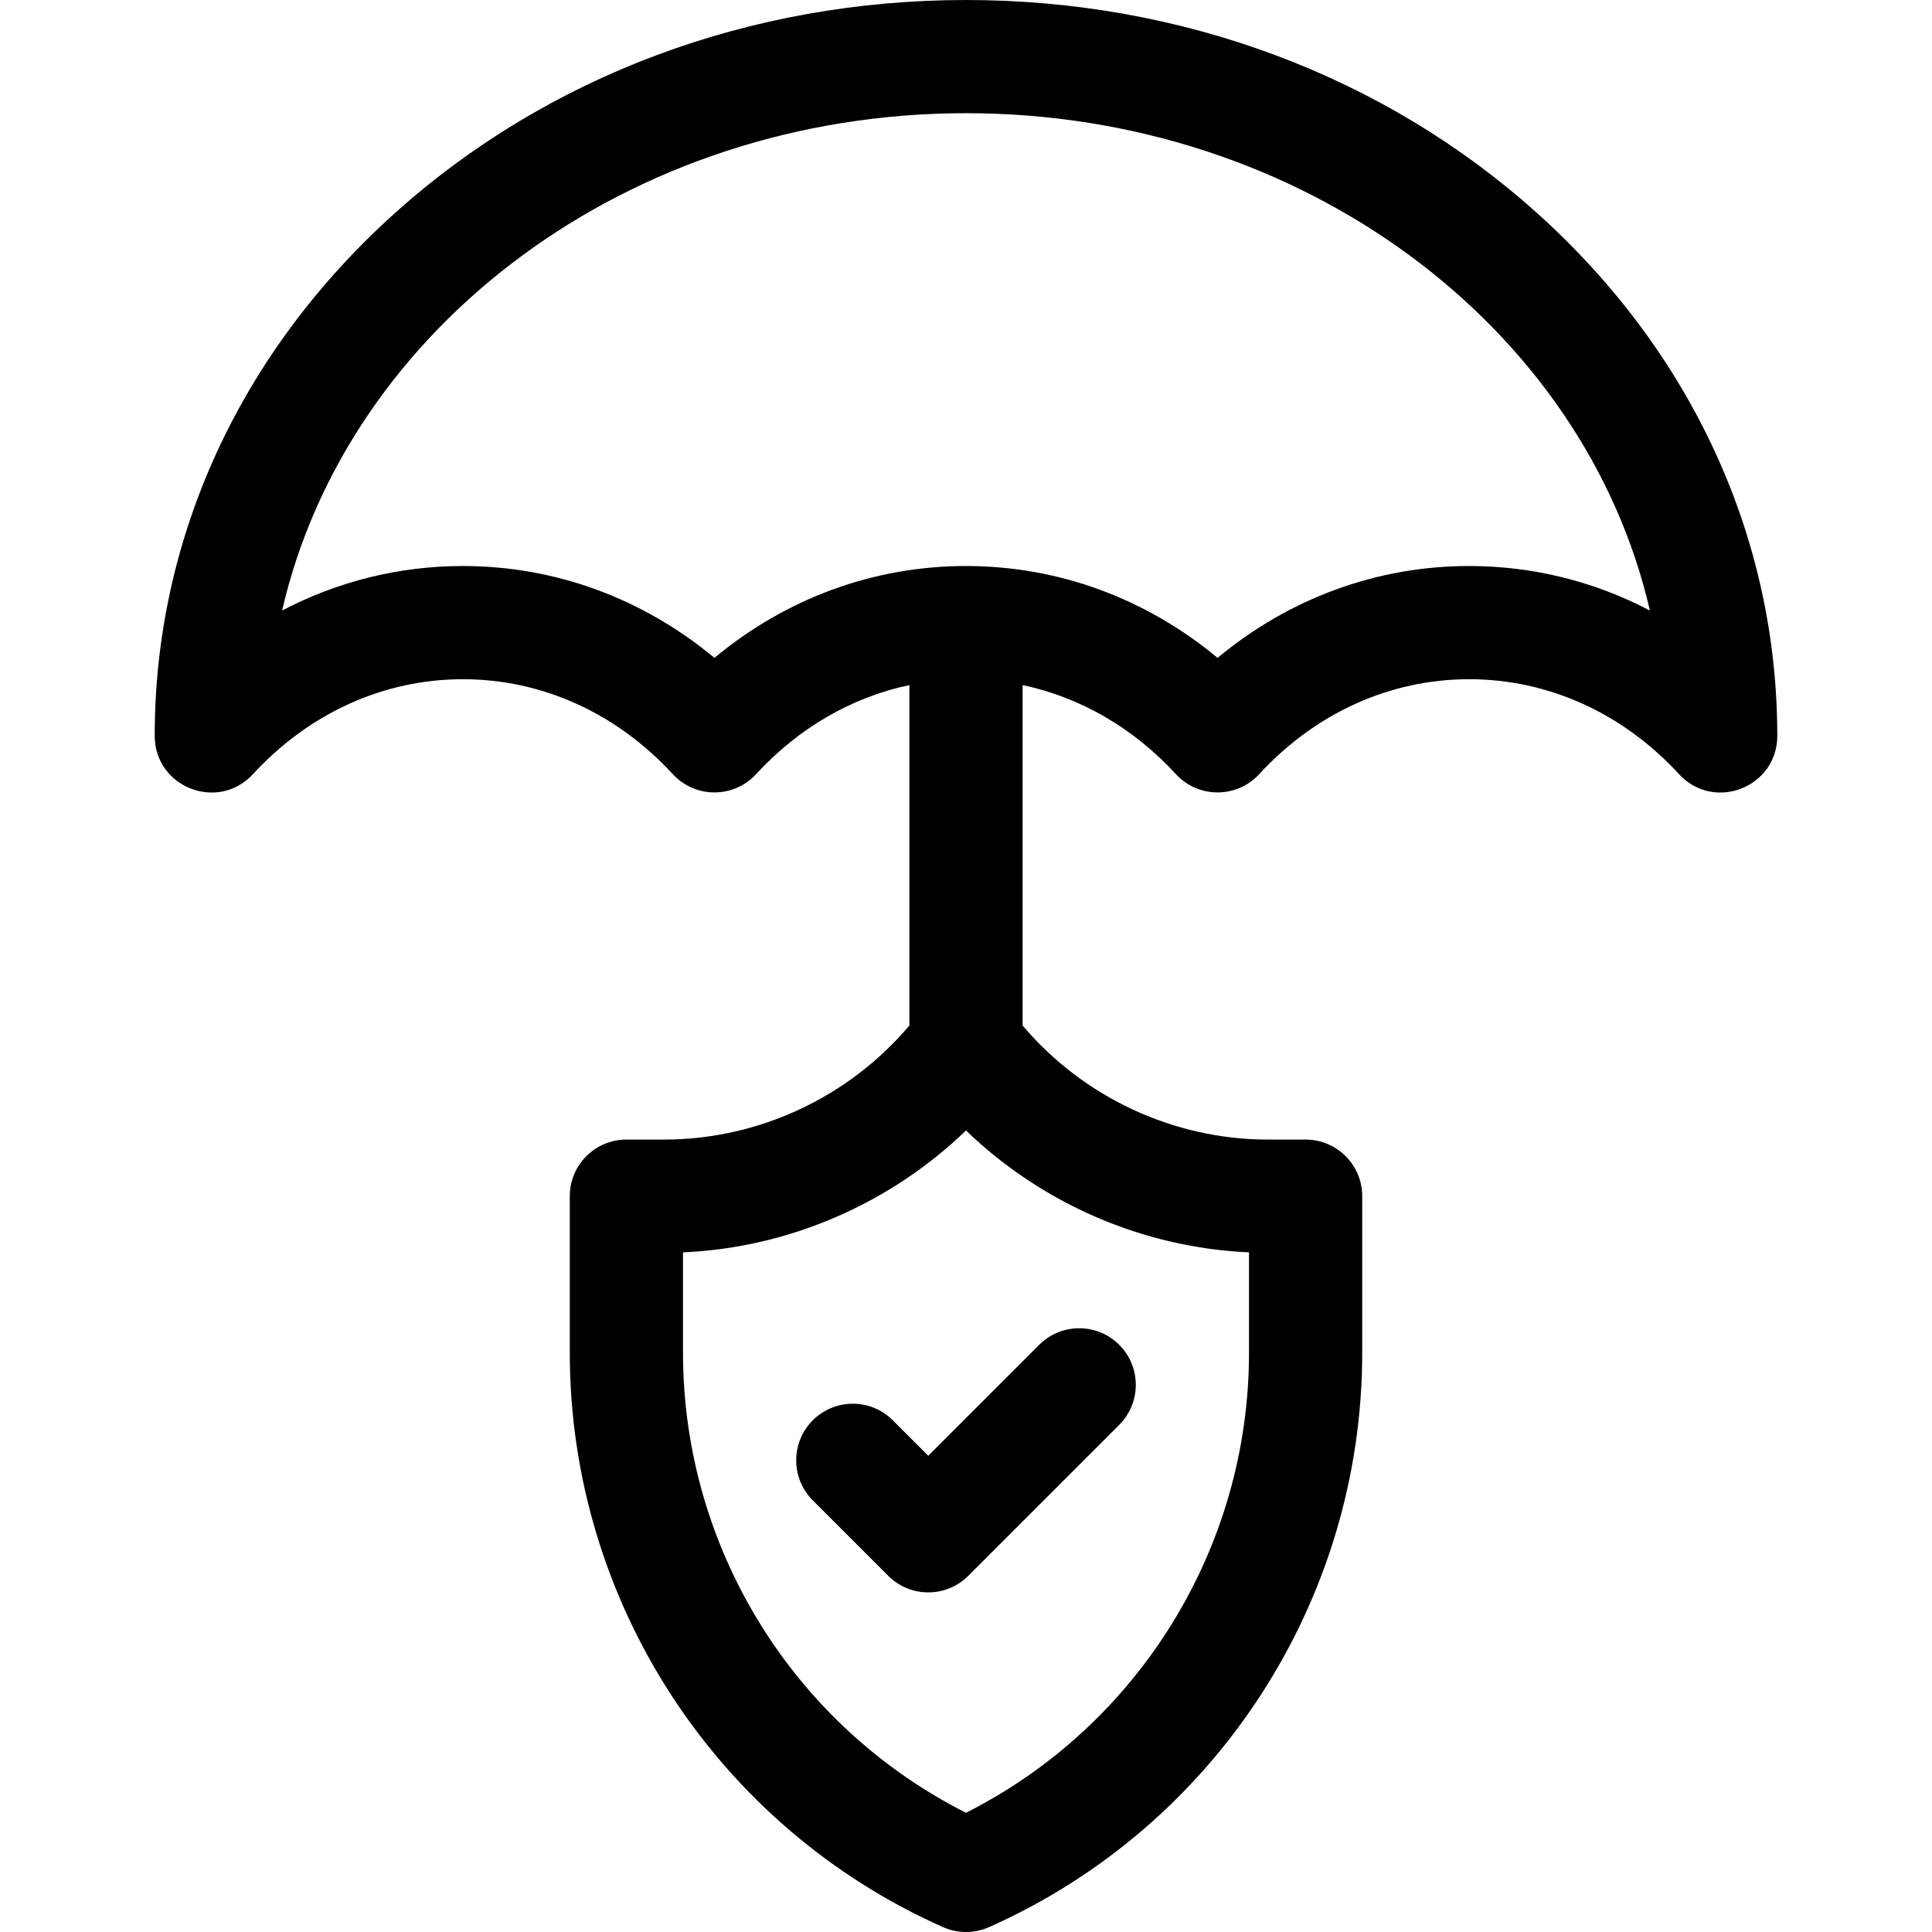
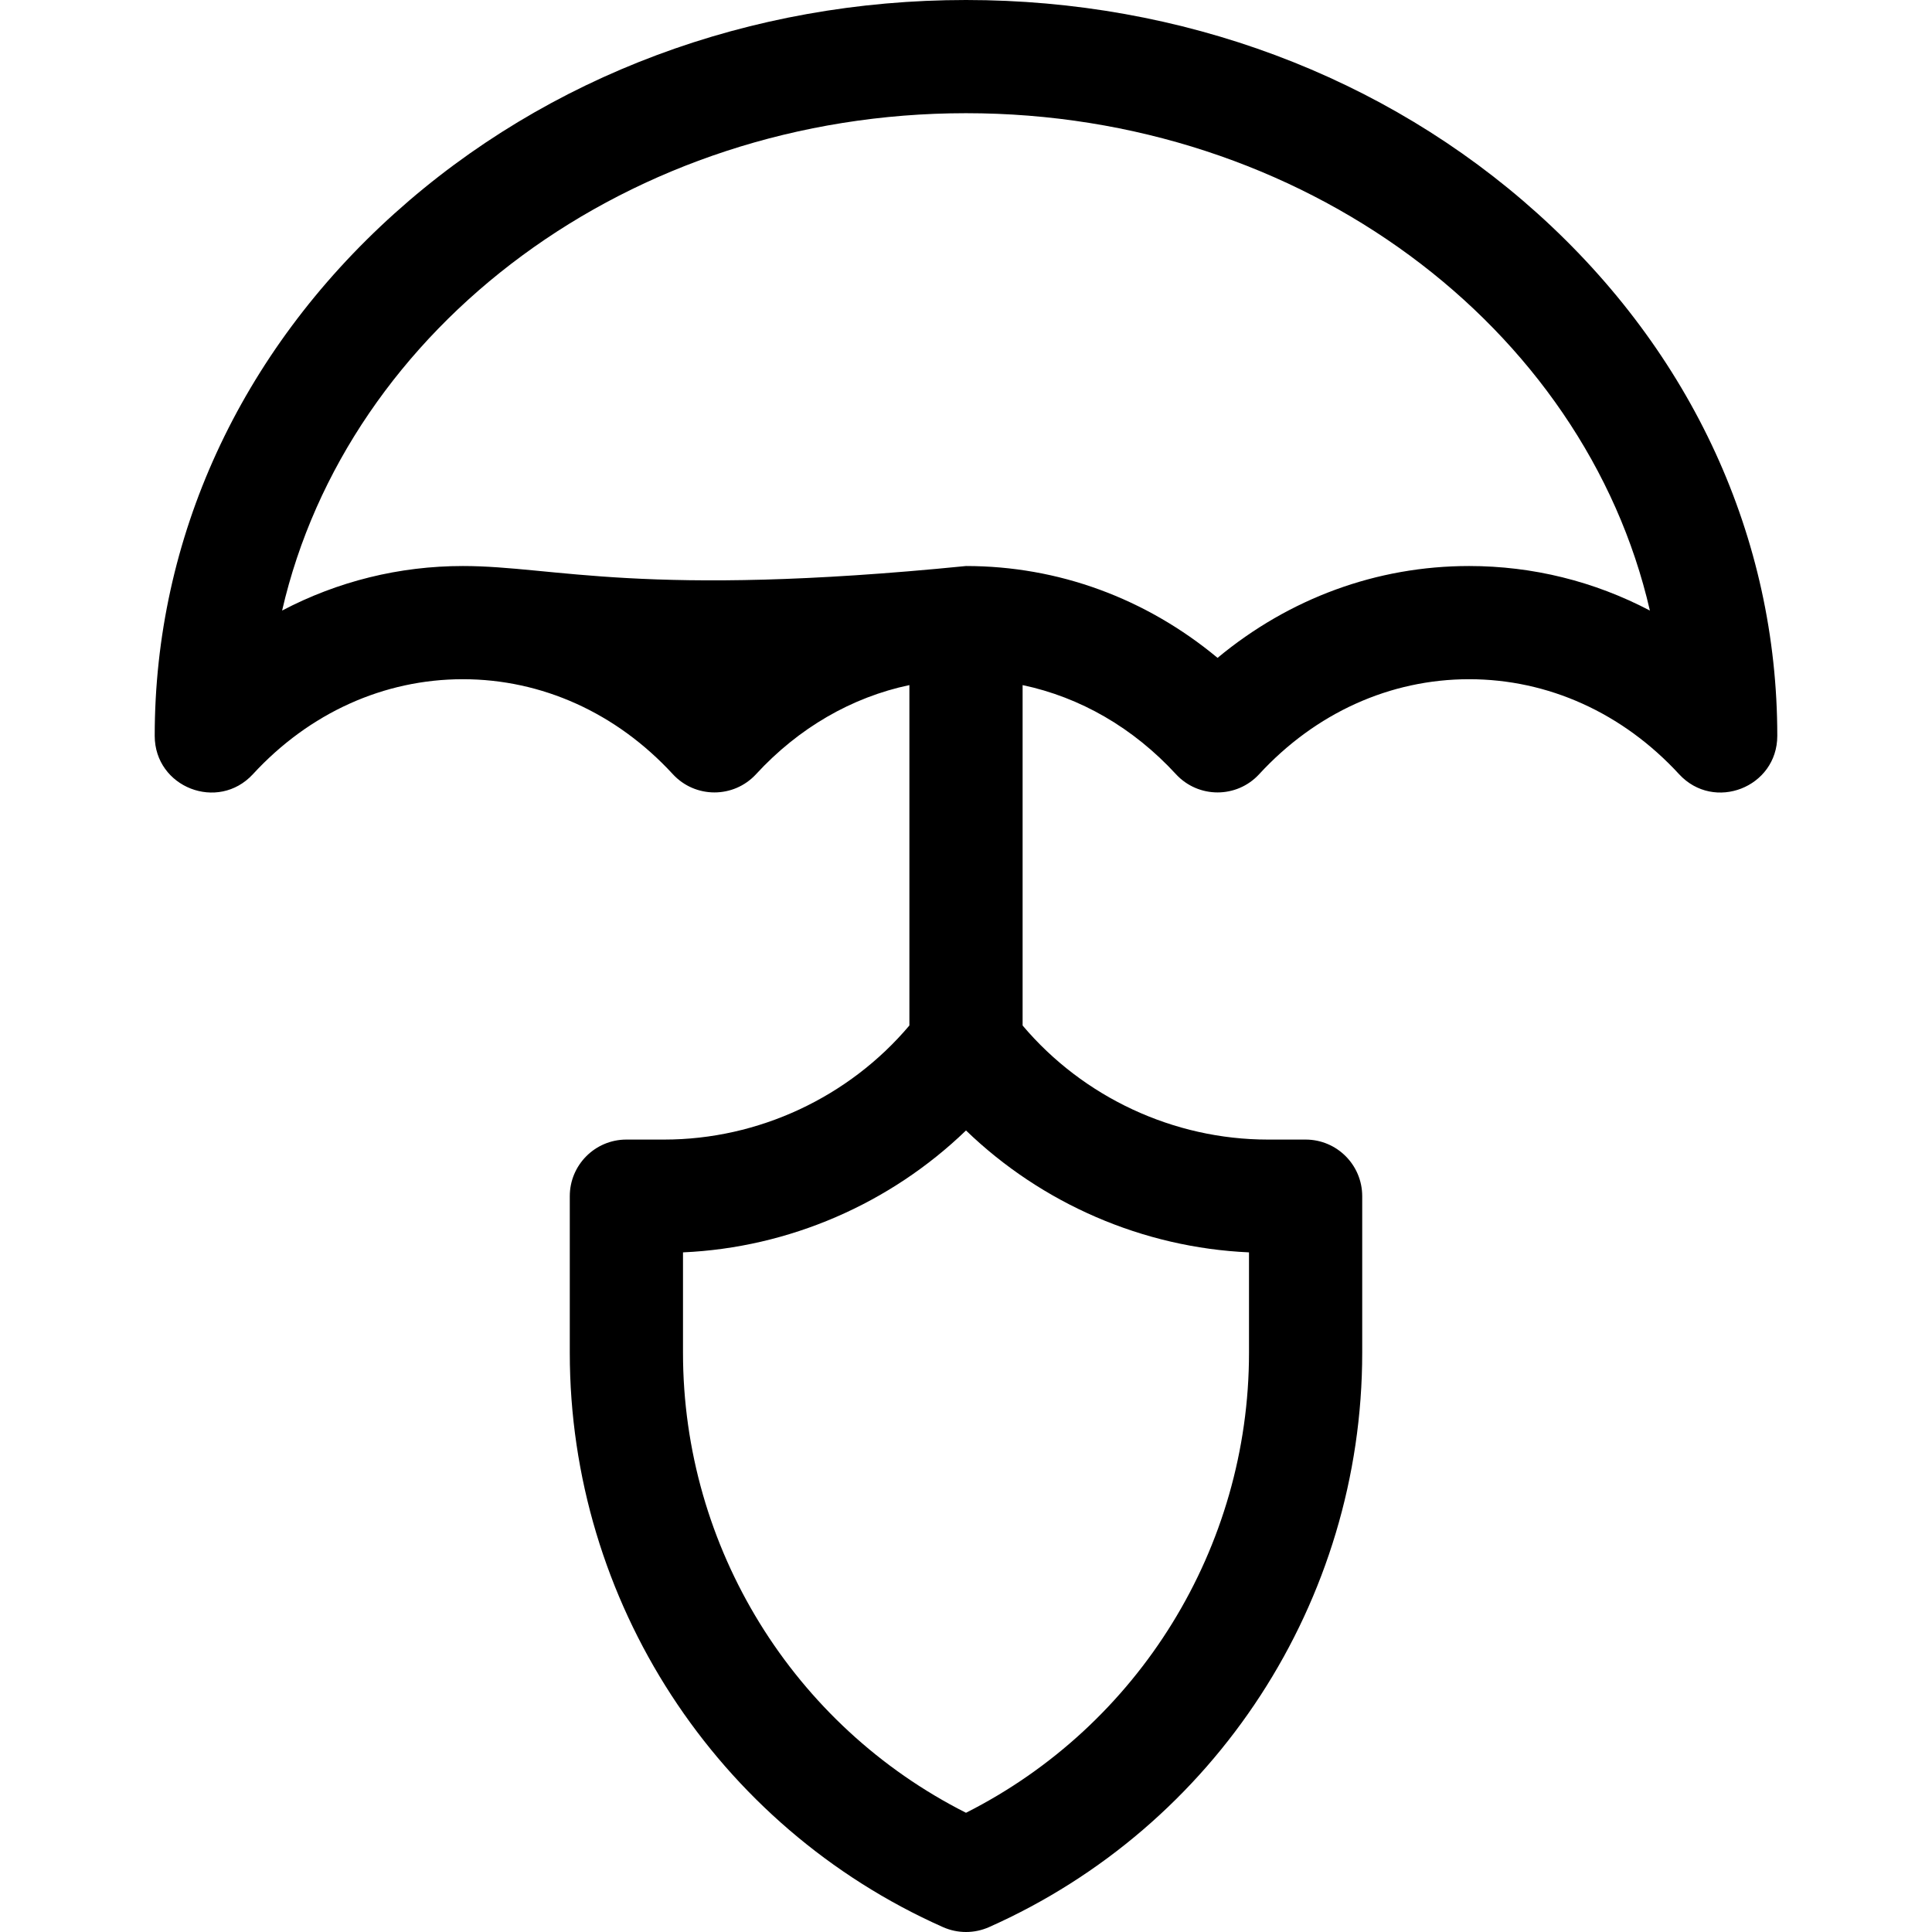
<svg xmlns="http://www.w3.org/2000/svg" width="100" height="100" viewBox="0 0 100 100" fill="none">
-   <path d="M79.581 11.049C71.665 3.924 61.159 0 50 0C38.841 0 28.335 3.924 20.419 11.049C12.415 18.252 8.008 27.854 8.008 38.086V38.086C8.008 40.755 11.285 42.034 13.093 40.07L13.093 40.07C16.01 36.901 19.869 35.156 23.958 35.156C28.048 35.156 31.907 36.901 34.824 40.07C35.984 41.331 37.974 41.331 39.135 40.07C41.343 37.671 44.091 36.088 47.07 35.46V53.079C43.936 56.793 39.258 58.984 34.375 58.984H32.422C30.804 58.984 29.492 60.296 29.492 61.914V70.022C29.492 82.864 37.075 94.532 48.81 99.748C49.189 99.916 49.594 100 50 100C50.406 100 50.811 99.916 51.19 99.748C62.925 94.532 70.508 82.864 70.508 70.022V61.914C70.508 60.296 69.196 58.984 67.578 58.984H65.625C60.742 58.984 56.064 56.793 52.93 53.08V35.461C55.909 36.088 58.657 37.671 60.865 40.07C62.026 41.331 64.016 41.331 65.176 40.07C68.093 36.901 71.952 35.156 76.042 35.156C80.131 35.156 83.99 36.901 86.907 40.07L86.907 40.07C88.715 42.034 91.992 40.755 91.992 38.086V38.086C91.992 27.854 87.585 18.252 79.581 11.049ZM64.648 64.822V70.022C64.648 80.11 58.941 89.314 50 93.829C41.059 89.315 35.352 80.11 35.352 70.022V64.822C40.842 64.58 46.076 62.301 50 58.513C53.924 62.301 59.158 64.579 64.648 64.822ZM76.041 29.297C71.264 29.297 66.734 30.967 63.021 34.051C59.308 30.967 54.778 29.297 50 29.297C45.222 29.297 40.692 30.967 36.979 34.051C33.266 30.967 28.736 29.297 23.959 29.297C23.958 29.297 23.959 29.297 23.959 29.297C20.659 29.297 17.477 30.093 14.602 31.602C17.976 16.929 32.565 5.859 50 5.859C67.435 5.859 82.024 16.929 85.398 31.602C82.522 30.093 79.341 29.297 76.041 29.297Z" fill="black" />
-   <path d="M46.212 73.514C45.068 72.37 43.213 72.37 42.069 73.514C40.925 74.659 40.925 76.513 42.069 77.657L45.975 81.564C47.119 82.708 48.974 82.708 50.118 81.564L57.931 73.751C59.075 72.607 59.075 70.752 57.931 69.608C56.787 68.464 54.932 68.464 53.788 69.608L48.047 75.349L46.212 73.514Z" fill="black" />
+   <path d="M79.581 11.049C71.665 3.924 61.159 0 50 0C38.841 0 28.335 3.924 20.419 11.049C12.415 18.252 8.008 27.854 8.008 38.086V38.086C8.008 40.755 11.285 42.034 13.093 40.07L13.093 40.07C16.01 36.901 19.869 35.156 23.958 35.156C28.048 35.156 31.907 36.901 34.824 40.07C35.984 41.331 37.974 41.331 39.135 40.07C41.343 37.671 44.091 36.088 47.07 35.46V53.079C43.936 56.793 39.258 58.984 34.375 58.984H32.422C30.804 58.984 29.492 60.296 29.492 61.914V70.022C29.492 82.864 37.075 94.532 48.81 99.748C49.189 99.916 49.594 100 50 100C50.406 100 50.811 99.916 51.19 99.748C62.925 94.532 70.508 82.864 70.508 70.022V61.914C70.508 60.296 69.196 58.984 67.578 58.984H65.625C60.742 58.984 56.064 56.793 52.93 53.08V35.461C55.909 36.088 58.657 37.671 60.865 40.07C62.026 41.331 64.016 41.331 65.176 40.07C68.093 36.901 71.952 35.156 76.042 35.156C80.131 35.156 83.99 36.901 86.907 40.07L86.907 40.07C88.715 42.034 91.992 40.755 91.992 38.086V38.086C91.992 27.854 87.585 18.252 79.581 11.049ZM64.648 64.822V70.022C64.648 80.11 58.941 89.314 50 93.829C41.059 89.315 35.352 80.11 35.352 70.022V64.822C40.842 64.58 46.076 62.301 50 58.513C53.924 62.301 59.158 64.579 64.648 64.822ZM76.041 29.297C71.264 29.297 66.734 30.967 63.021 34.051C59.308 30.967 54.778 29.297 50 29.297C33.266 30.967 28.736 29.297 23.959 29.297C23.958 29.297 23.959 29.297 23.959 29.297C20.659 29.297 17.477 30.093 14.602 31.602C17.976 16.929 32.565 5.859 50 5.859C67.435 5.859 82.024 16.929 85.398 31.602C82.522 30.093 79.341 29.297 76.041 29.297Z" fill="black" />
</svg>